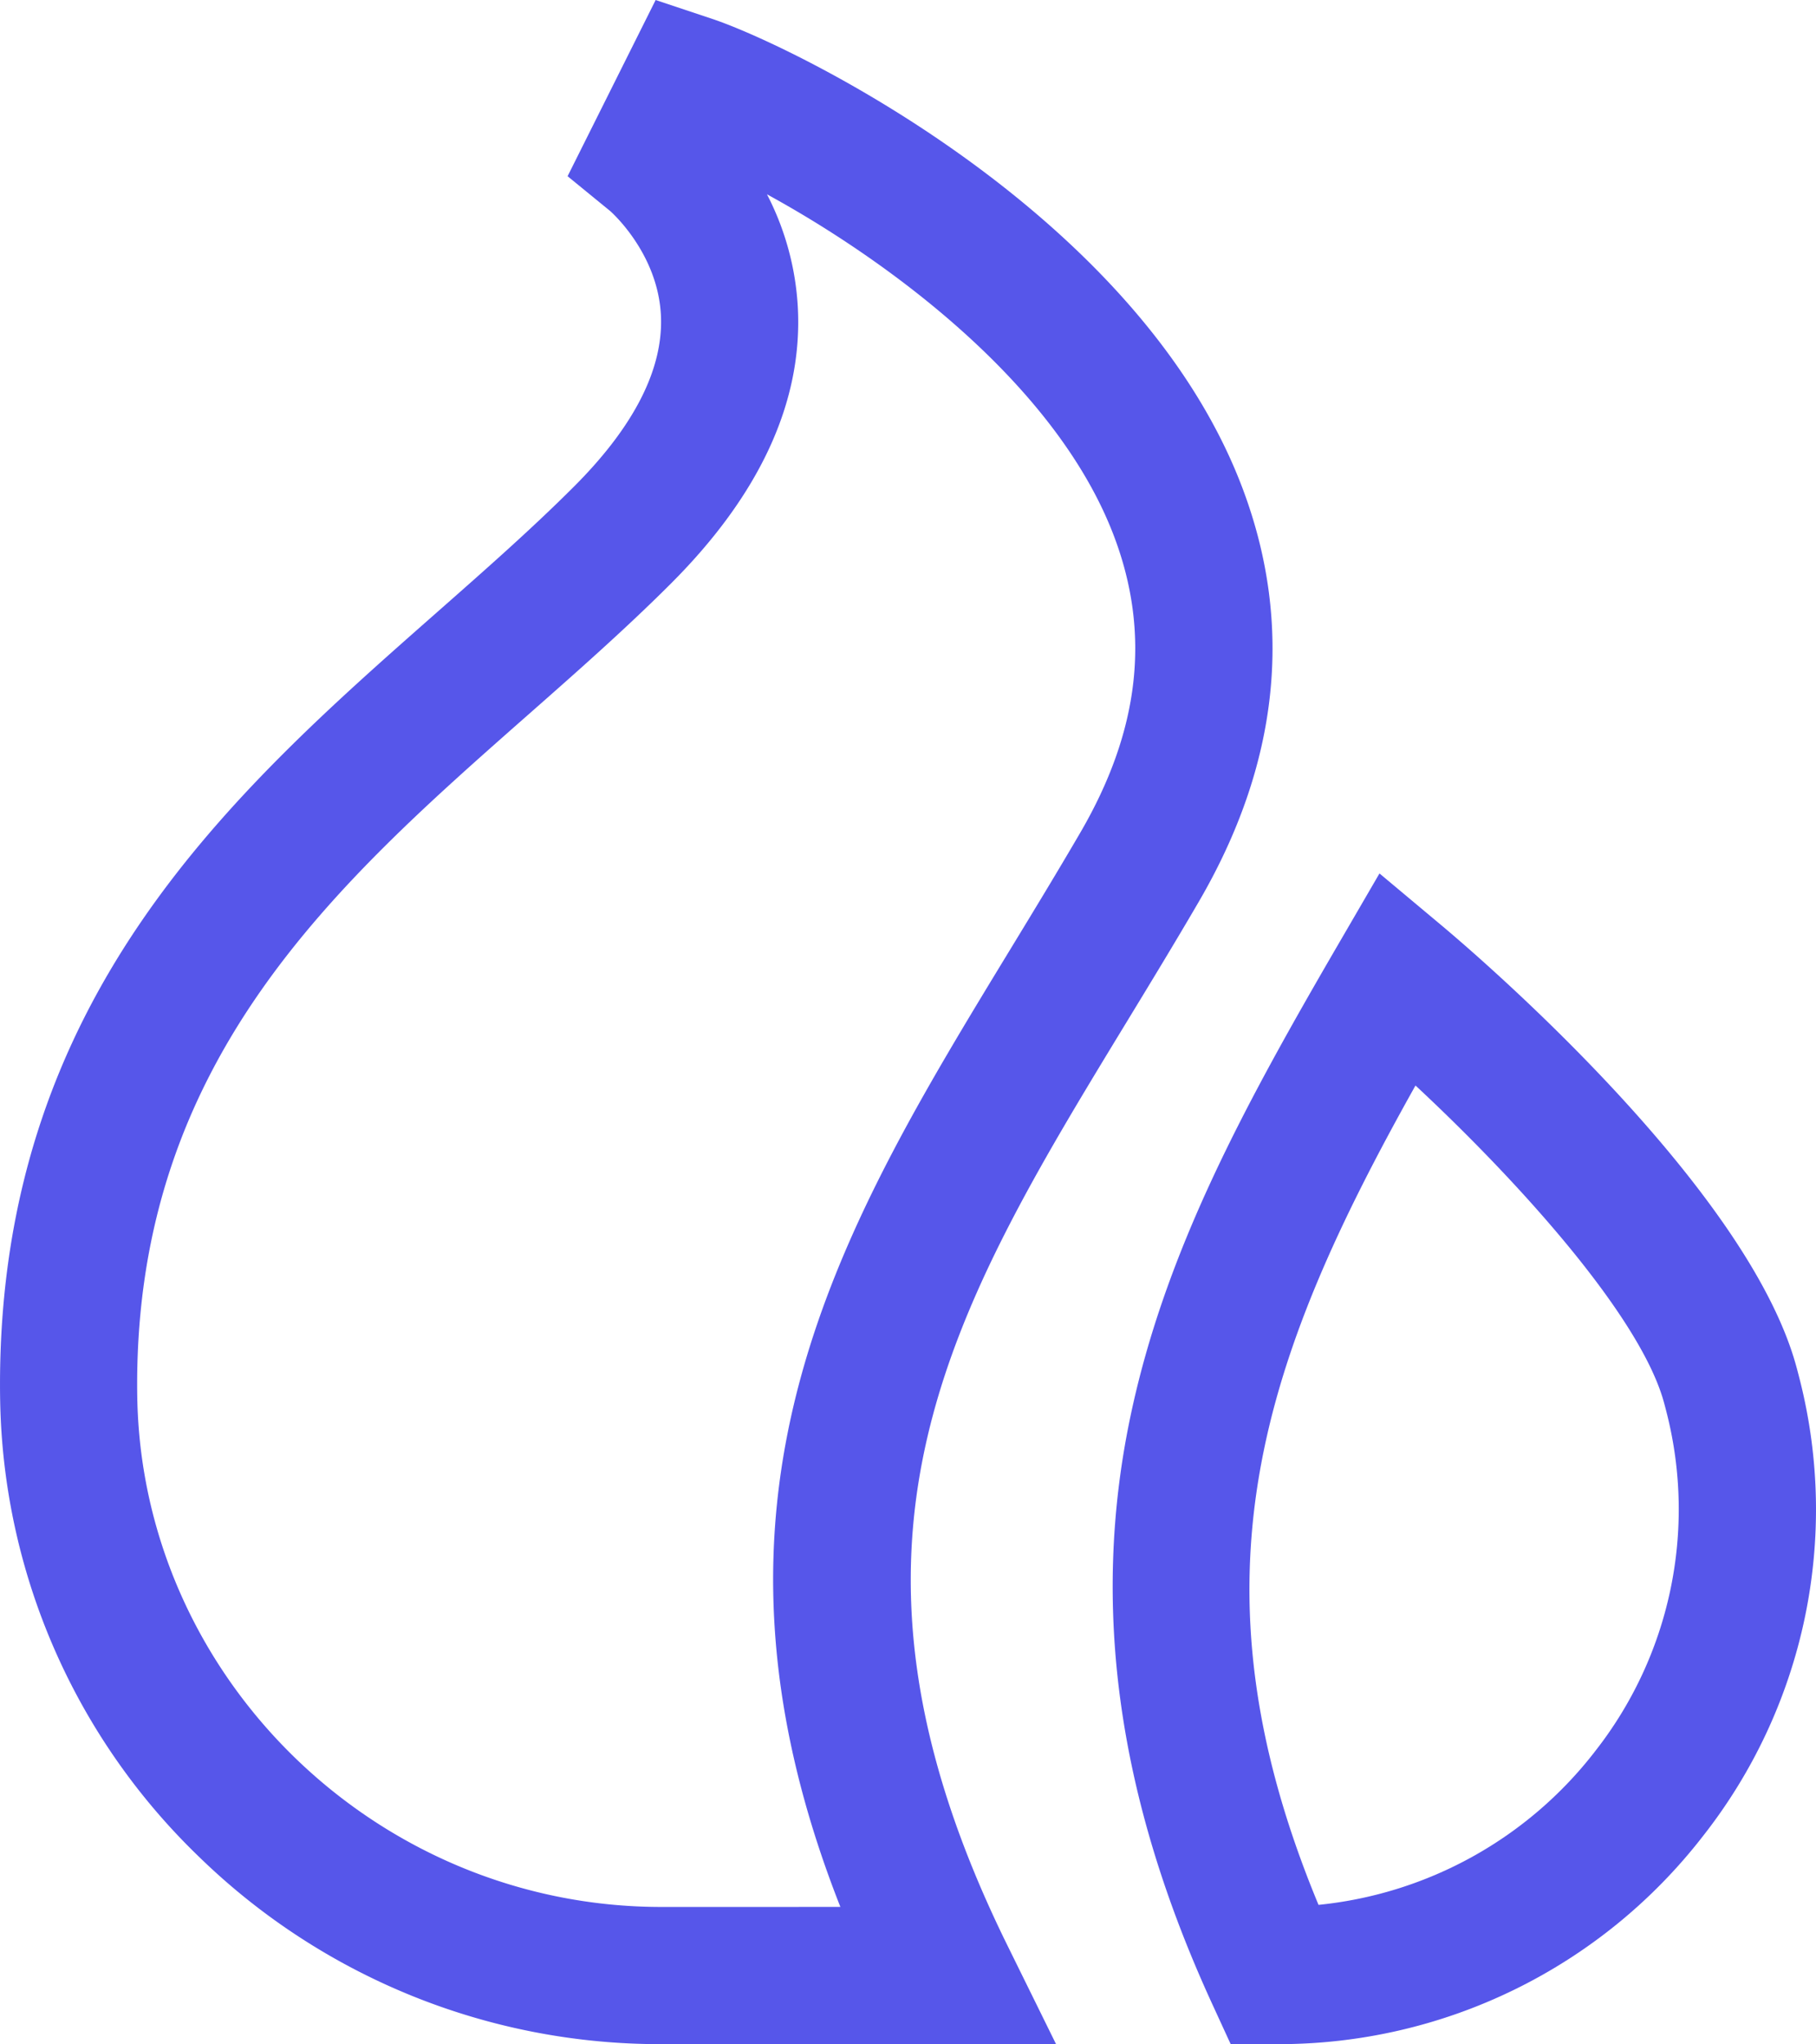
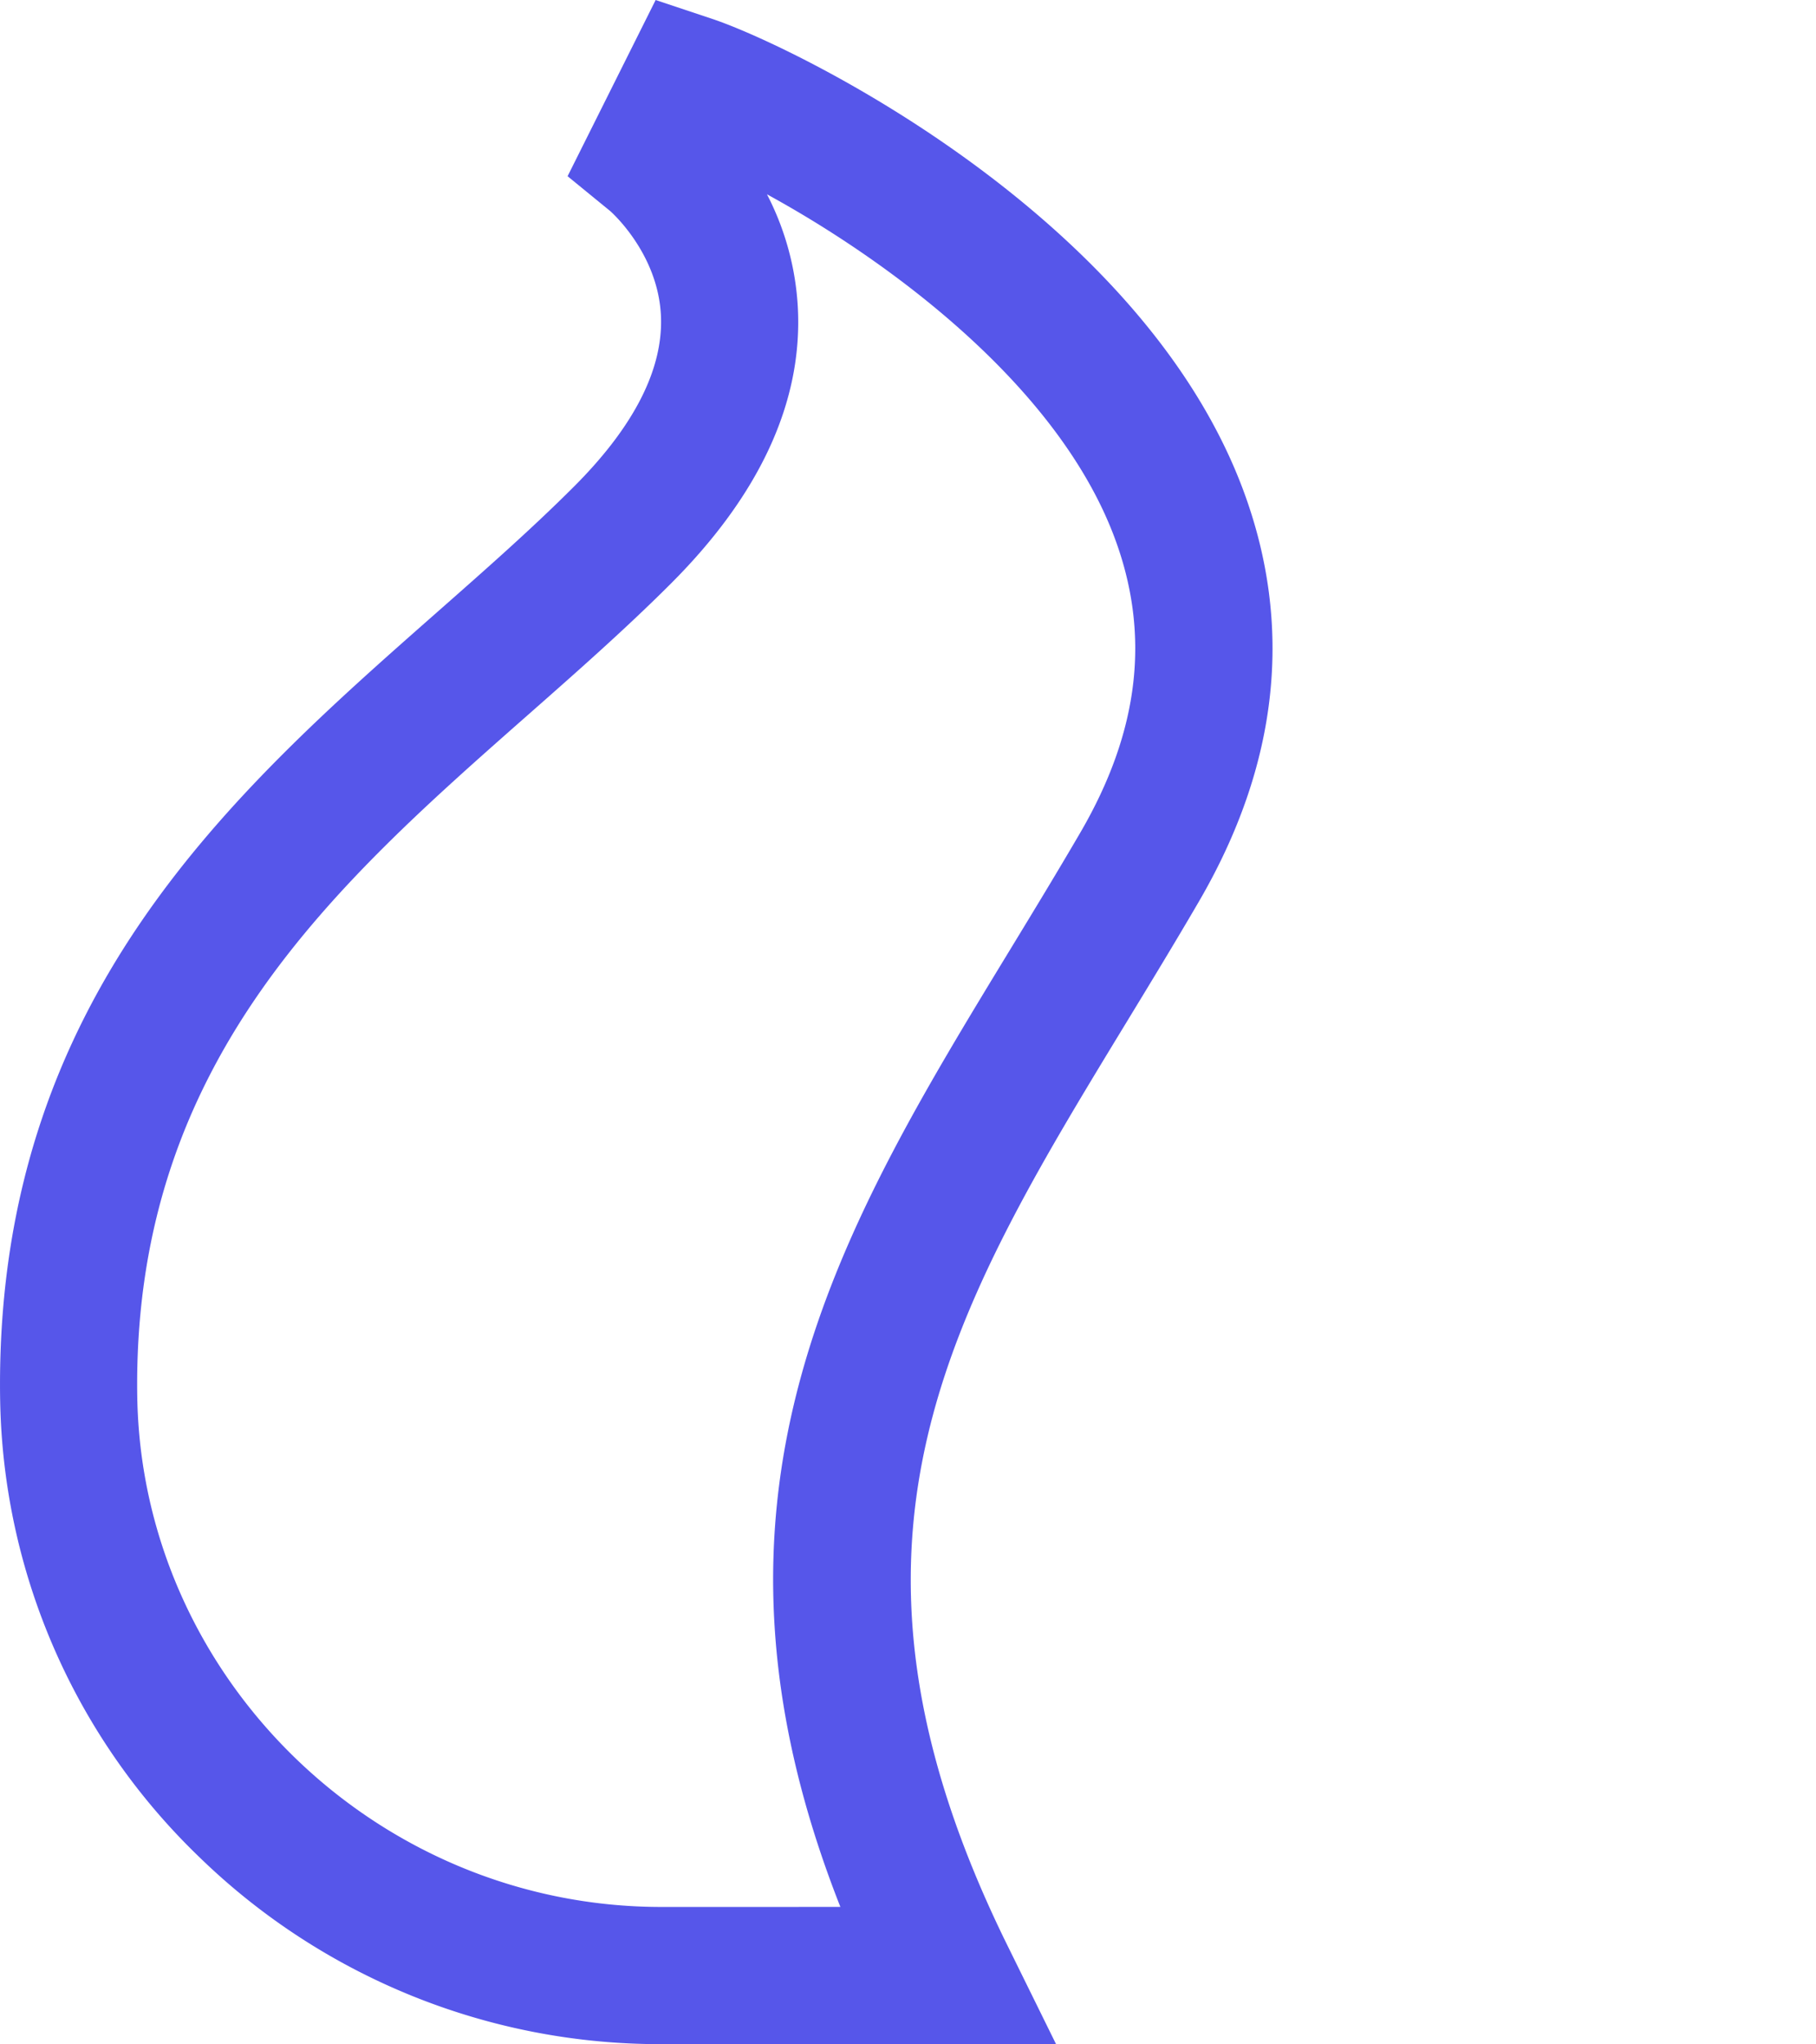
<svg xmlns="http://www.w3.org/2000/svg" id="fire" width="500" height="562.64" viewBox="0 0 500 562.64">
  <path id="Path_29" data-name="Path 29" d="M328.536,288.616c6.49-10.658,13.2-21.678,19.825-33.041,22.178-38.018,26.247-76.326,12.1-113.86C331.914,65.983,236.49,19.84,214.4,12.478L198.864,7.3,174.619,55.8l11.7,9.558c.131.105,13.127,11.46,13.993,28.675.74,14.695-7.316,30.575-23.938,47.2-11.543,11.542-24.212,22.7-37.625,34.517-56.436,49.7-120.4,106.048-120.4,212.645q0,2.2.041,4.366A178.612,178.612,0,0,0,73.193,518.42a181.934,181.934,0,0,0,127.236,51.516H309.11L295.694,542.71C241.185,432.081,279.733,368.769,328.536,288.616ZM200.429,532.174c-78.118,0-142.843-62.857-144.287-140.116q-.033-1.824-.034-3.666c0-89.538,54.7-137.725,107.6-184.321,13.262-11.682,26.978-23.763,39.365-36.153,24.49-24.489,36.249-49.992,34.951-75.8a76.659,76.659,0,0,0-8.513-31.342c32.852,17.949,79.679,51.984,95.615,94.257,10.082,26.745,7.013,53.408-9.382,81.515-6.449,11.056-13.065,21.92-19.462,32.428-46.825,76.9-91.244,149.842-46.555,263.192Z" transform="translate(-18.346 -7.296)" fill="#5656ea" />
-   <path id="Path_30" data-name="Path 30" d="M306.219,224.19q-.472-1.872-.984-3.758c-13.625-49.953-89.042-114.182-97.6-121.342L190.461,84.715,179.2,104.077c-25.669,44.133-47.7,84.386-57.3,130.054-10.949,52.08-3.579,105.01,22.539,161.818l5.052,10.994h12.836A147.7,147.7,0,0,0,279.5,349.711,145.35,145.35,0,0,0,306.219,224.19Zm-56.5,102.289a110.1,110.1,0,0,1-76.041,42.127c-37.219-89.564-15.259-150.613,26.7-225.521,27.9,25.954,61.9,63.356,68.422,87.276q.412,1.514.789,3.014a107.822,107.822,0,0,1-19.874,93.1Z" transform="translate(189.351 155.697)" fill="#5656ea" />
</svg>